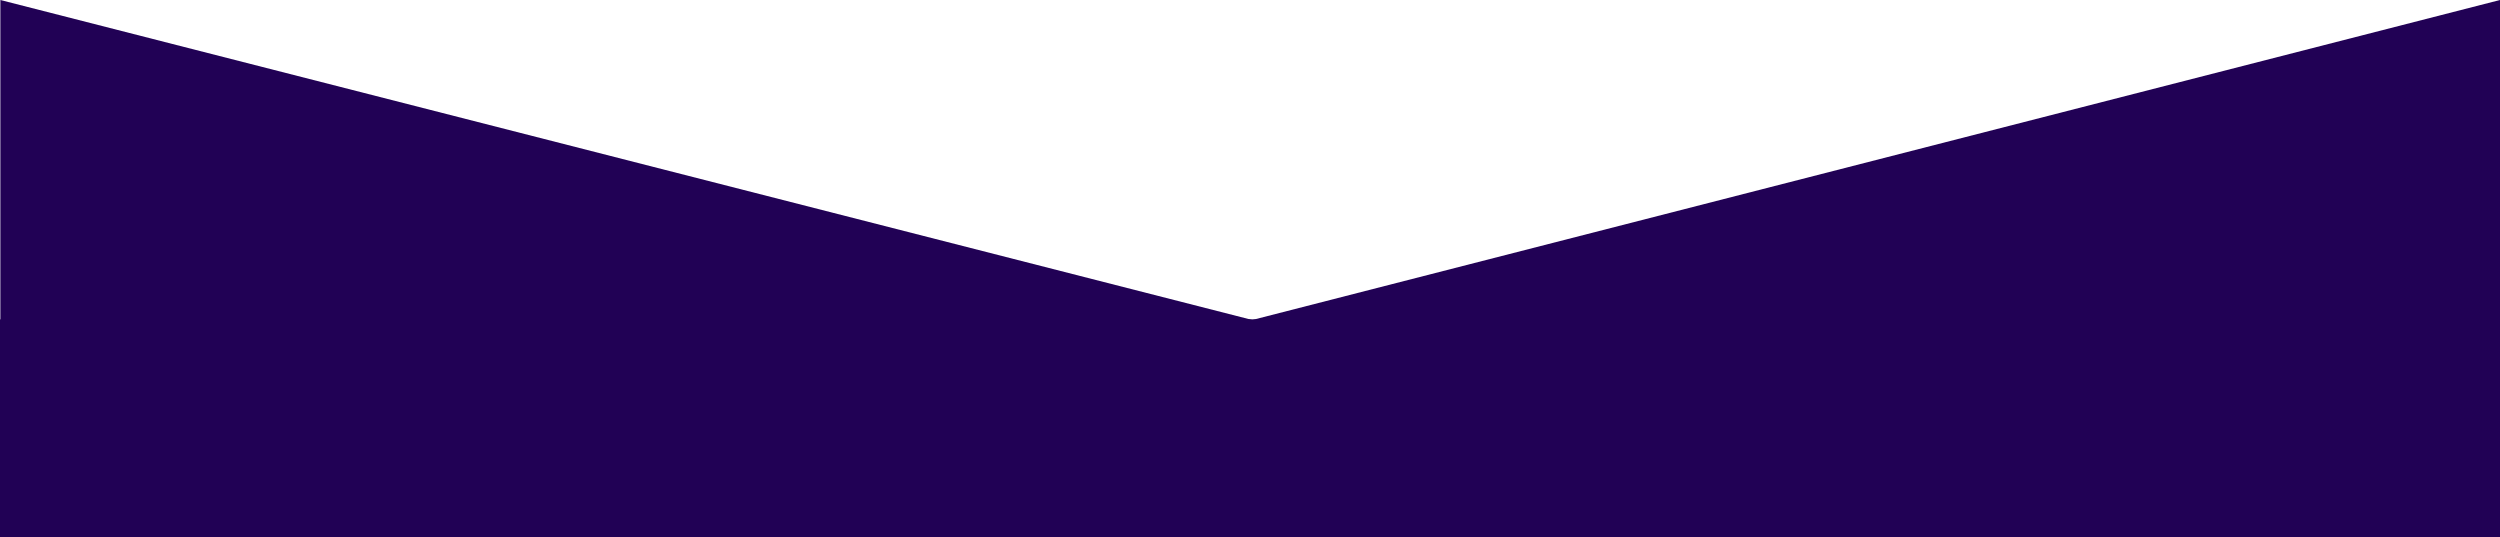
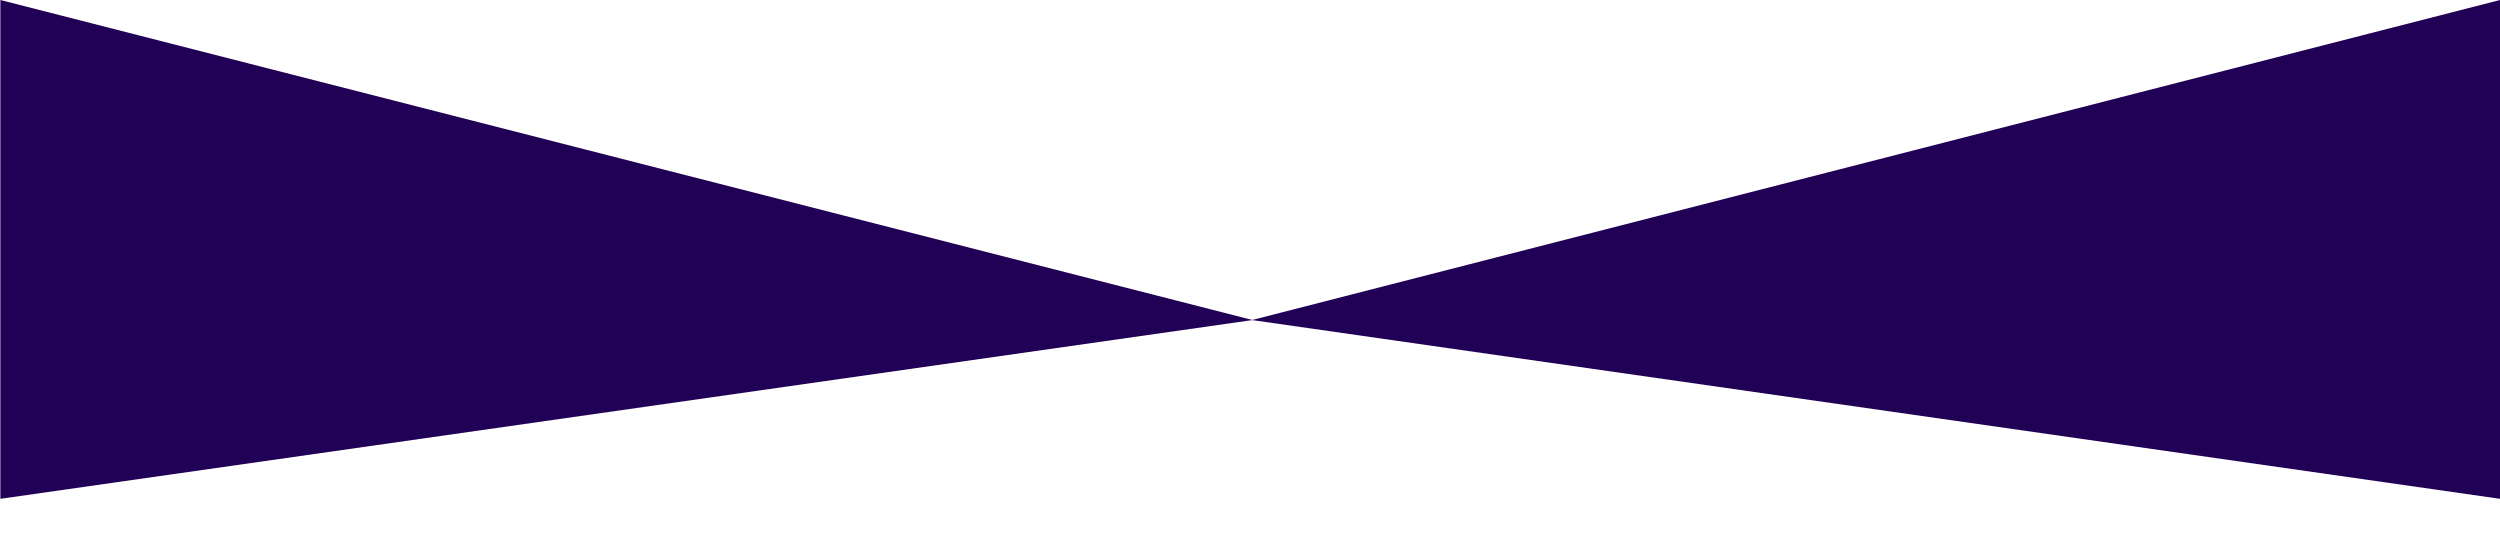
<svg xmlns="http://www.w3.org/2000/svg" width="1922" height="413" viewBox="0 0 1922 413" fill="none">
  <path d="M0.279 0L963 246.053L0.28 383.489L0.279 0Z" fill="#210155" />
  <path d="M1922 0L962.5 246.053L1922 383.489L1922 0Z" fill="#210155" />
-   <rect y="245.54" width="1922" height="167.46" fill="#210155" />
</svg>